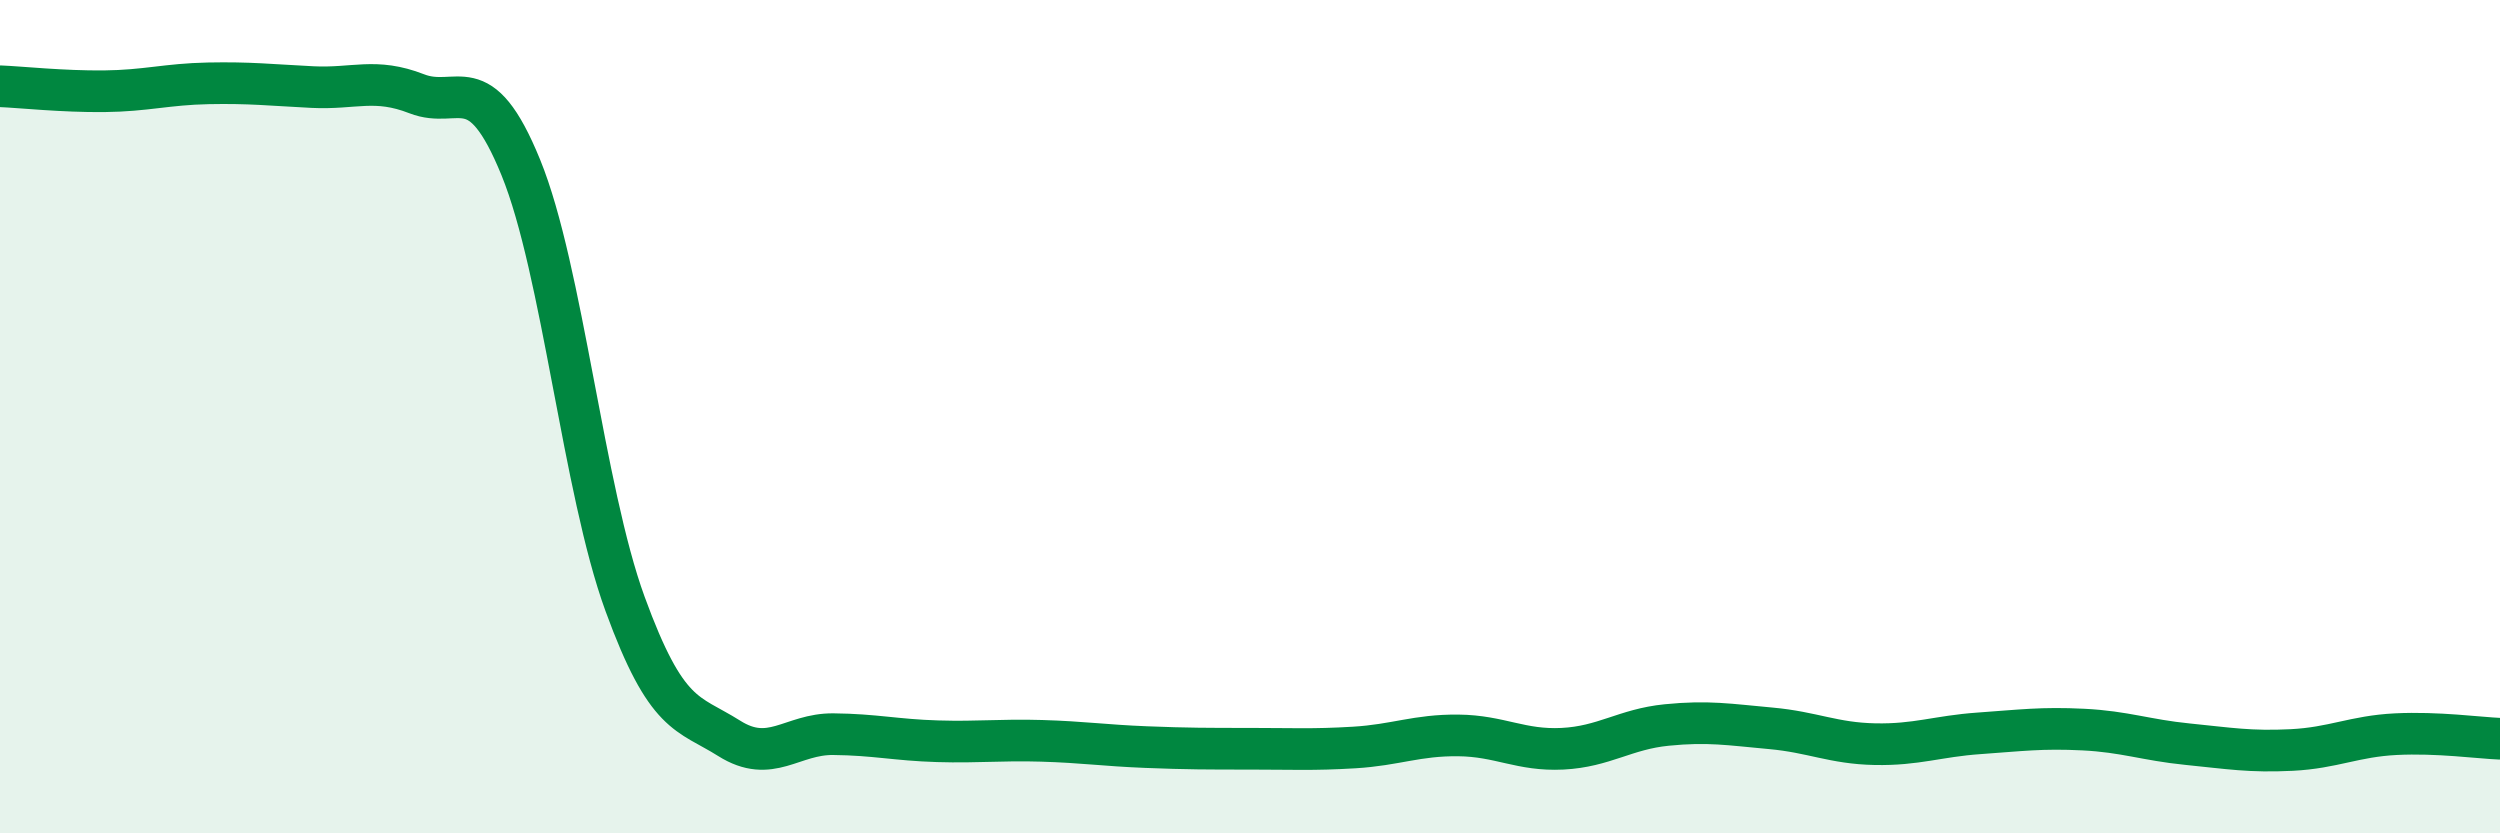
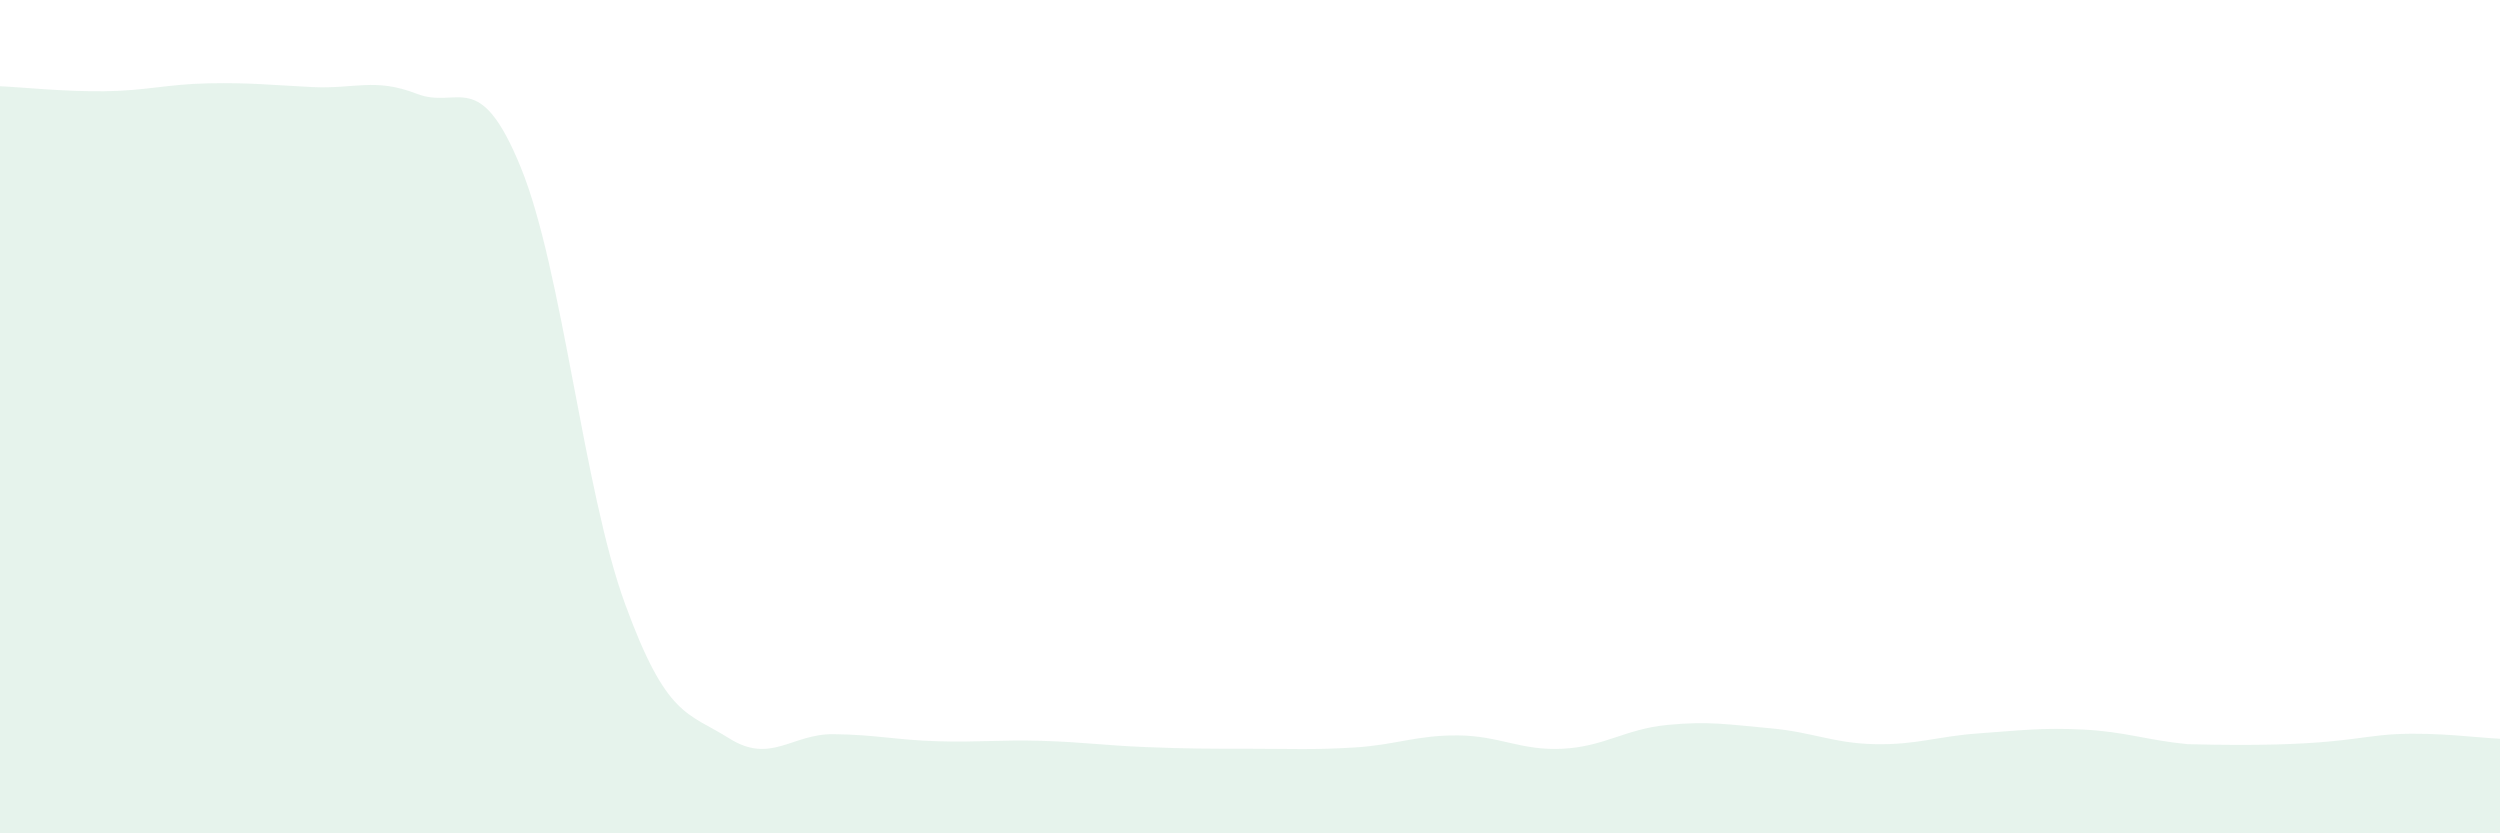
<svg xmlns="http://www.w3.org/2000/svg" width="60" height="20" viewBox="0 0 60 20">
-   <path d="M 0,2.07 C 0.5,2.09 1.5,2.2 2.5,2.19 C 3.5,2.18 4,2.02 5,2 C 6,1.98 6.5,2.04 7.5,2.09 C 8.5,2.14 9,1.86 10,2.25 C 11,2.64 11.5,1.57 12.5,4.02 C 13.5,6.47 14,11.75 15,14.49 C 16,17.23 16.5,17.09 17.5,17.72 C 18.5,18.35 19,17.61 20,17.62 C 21,17.63 21.5,17.76 22.5,17.79 C 23.5,17.82 24,17.75 25,17.78 C 26,17.81 26.5,17.89 27.5,17.93 C 28.5,17.97 29,17.97 30,17.97 C 31,17.97 31.5,18 32.5,17.94 C 33.5,17.88 34,17.64 35,17.65 C 36,17.66 36.5,18.02 37.5,17.97 C 38.5,17.92 39,17.5 40,17.4 C 41,17.3 41.5,17.39 42.5,17.48 C 43.5,17.57 44,17.84 45,17.86 C 46,17.88 46.5,17.67 47.5,17.6 C 48.5,17.53 49,17.46 50,17.51 C 51,17.56 51.5,17.76 52.5,17.86 C 53.5,17.96 54,18.05 55,18 C 56,17.95 56.5,17.67 57.5,17.62 C 58.5,17.57 59.5,17.71 60,17.73L60 20L0 20Z" fill="#008740" opacity="0.1" stroke-linecap="round" stroke-linejoin="round" />
-   <path d="M 0,2.07 C 0.5,2.09 1.5,2.2 2.5,2.19 C 3.5,2.18 4,2.02 5,2 C 6,1.98 6.5,2.04 7.5,2.09 C 8.5,2.14 9,1.86 10,2.25 C 11,2.64 11.5,1.57 12.5,4.02 C 13.5,6.47 14,11.75 15,14.49 C 16,17.23 16.5,17.09 17.5,17.72 C 18.5,18.35 19,17.61 20,17.62 C 21,17.63 21.5,17.76 22.5,17.79 C 23.5,17.82 24,17.75 25,17.78 C 26,17.81 26.5,17.89 27.5,17.93 C 28.5,17.97 29,17.97 30,17.97 C 31,17.97 31.5,18 32.5,17.94 C 33.5,17.88 34,17.64 35,17.65 C 36,17.66 36.5,18.02 37.5,17.97 C 38.5,17.92 39,17.5 40,17.4 C 41,17.3 41.5,17.39 42.5,17.48 C 43.5,17.57 44,17.84 45,17.86 C 46,17.88 46.5,17.67 47.5,17.6 C 48.5,17.53 49,17.46 50,17.51 C 51,17.56 51.5,17.76 52.5,17.86 C 53.5,17.96 54,18.05 55,18 C 56,17.95 56.5,17.67 57.5,17.62 C 58.5,17.57 59.5,17.71 60,17.73" stroke="#008740" stroke-width="1" fill="none" stroke-linecap="round" stroke-linejoin="round" />
+   <path d="M 0,2.07 C 0.5,2.09 1.5,2.2 2.5,2.19 C 3.5,2.18 4,2.02 5,2 C 6,1.98 6.5,2.04 7.5,2.09 C 8.5,2.14 9,1.86 10,2.25 C 11,2.64 11.5,1.57 12.5,4.02 C 13.5,6.47 14,11.75 15,14.49 C 16,17.23 16.5,17.09 17.5,17.72 C 18.5,18.35 19,17.61 20,17.62 C 21,17.63 21.5,17.76 22.5,17.79 C 23.5,17.82 24,17.75 25,17.78 C 26,17.81 26.5,17.89 27.5,17.93 C 28.5,17.97 29,17.97 30,17.97 C 31,17.97 31.5,18 32.5,17.94 C 33.5,17.88 34,17.64 35,17.65 C 36,17.66 36.5,18.02 37.5,17.97 C 38.5,17.92 39,17.5 40,17.4 C 41,17.3 41.5,17.39 42.5,17.48 C 43.5,17.57 44,17.84 45,17.86 C 46,17.88 46.5,17.67 47.5,17.6 C 48.5,17.53 49,17.46 50,17.51 C 51,17.56 51.5,17.76 52.5,17.86 C 56,17.95 56.5,17.67 57.5,17.62 C 58.5,17.57 59.5,17.71 60,17.73L60 20L0 20Z" fill="#008740" opacity="0.1" stroke-linecap="round" stroke-linejoin="round" />
</svg>